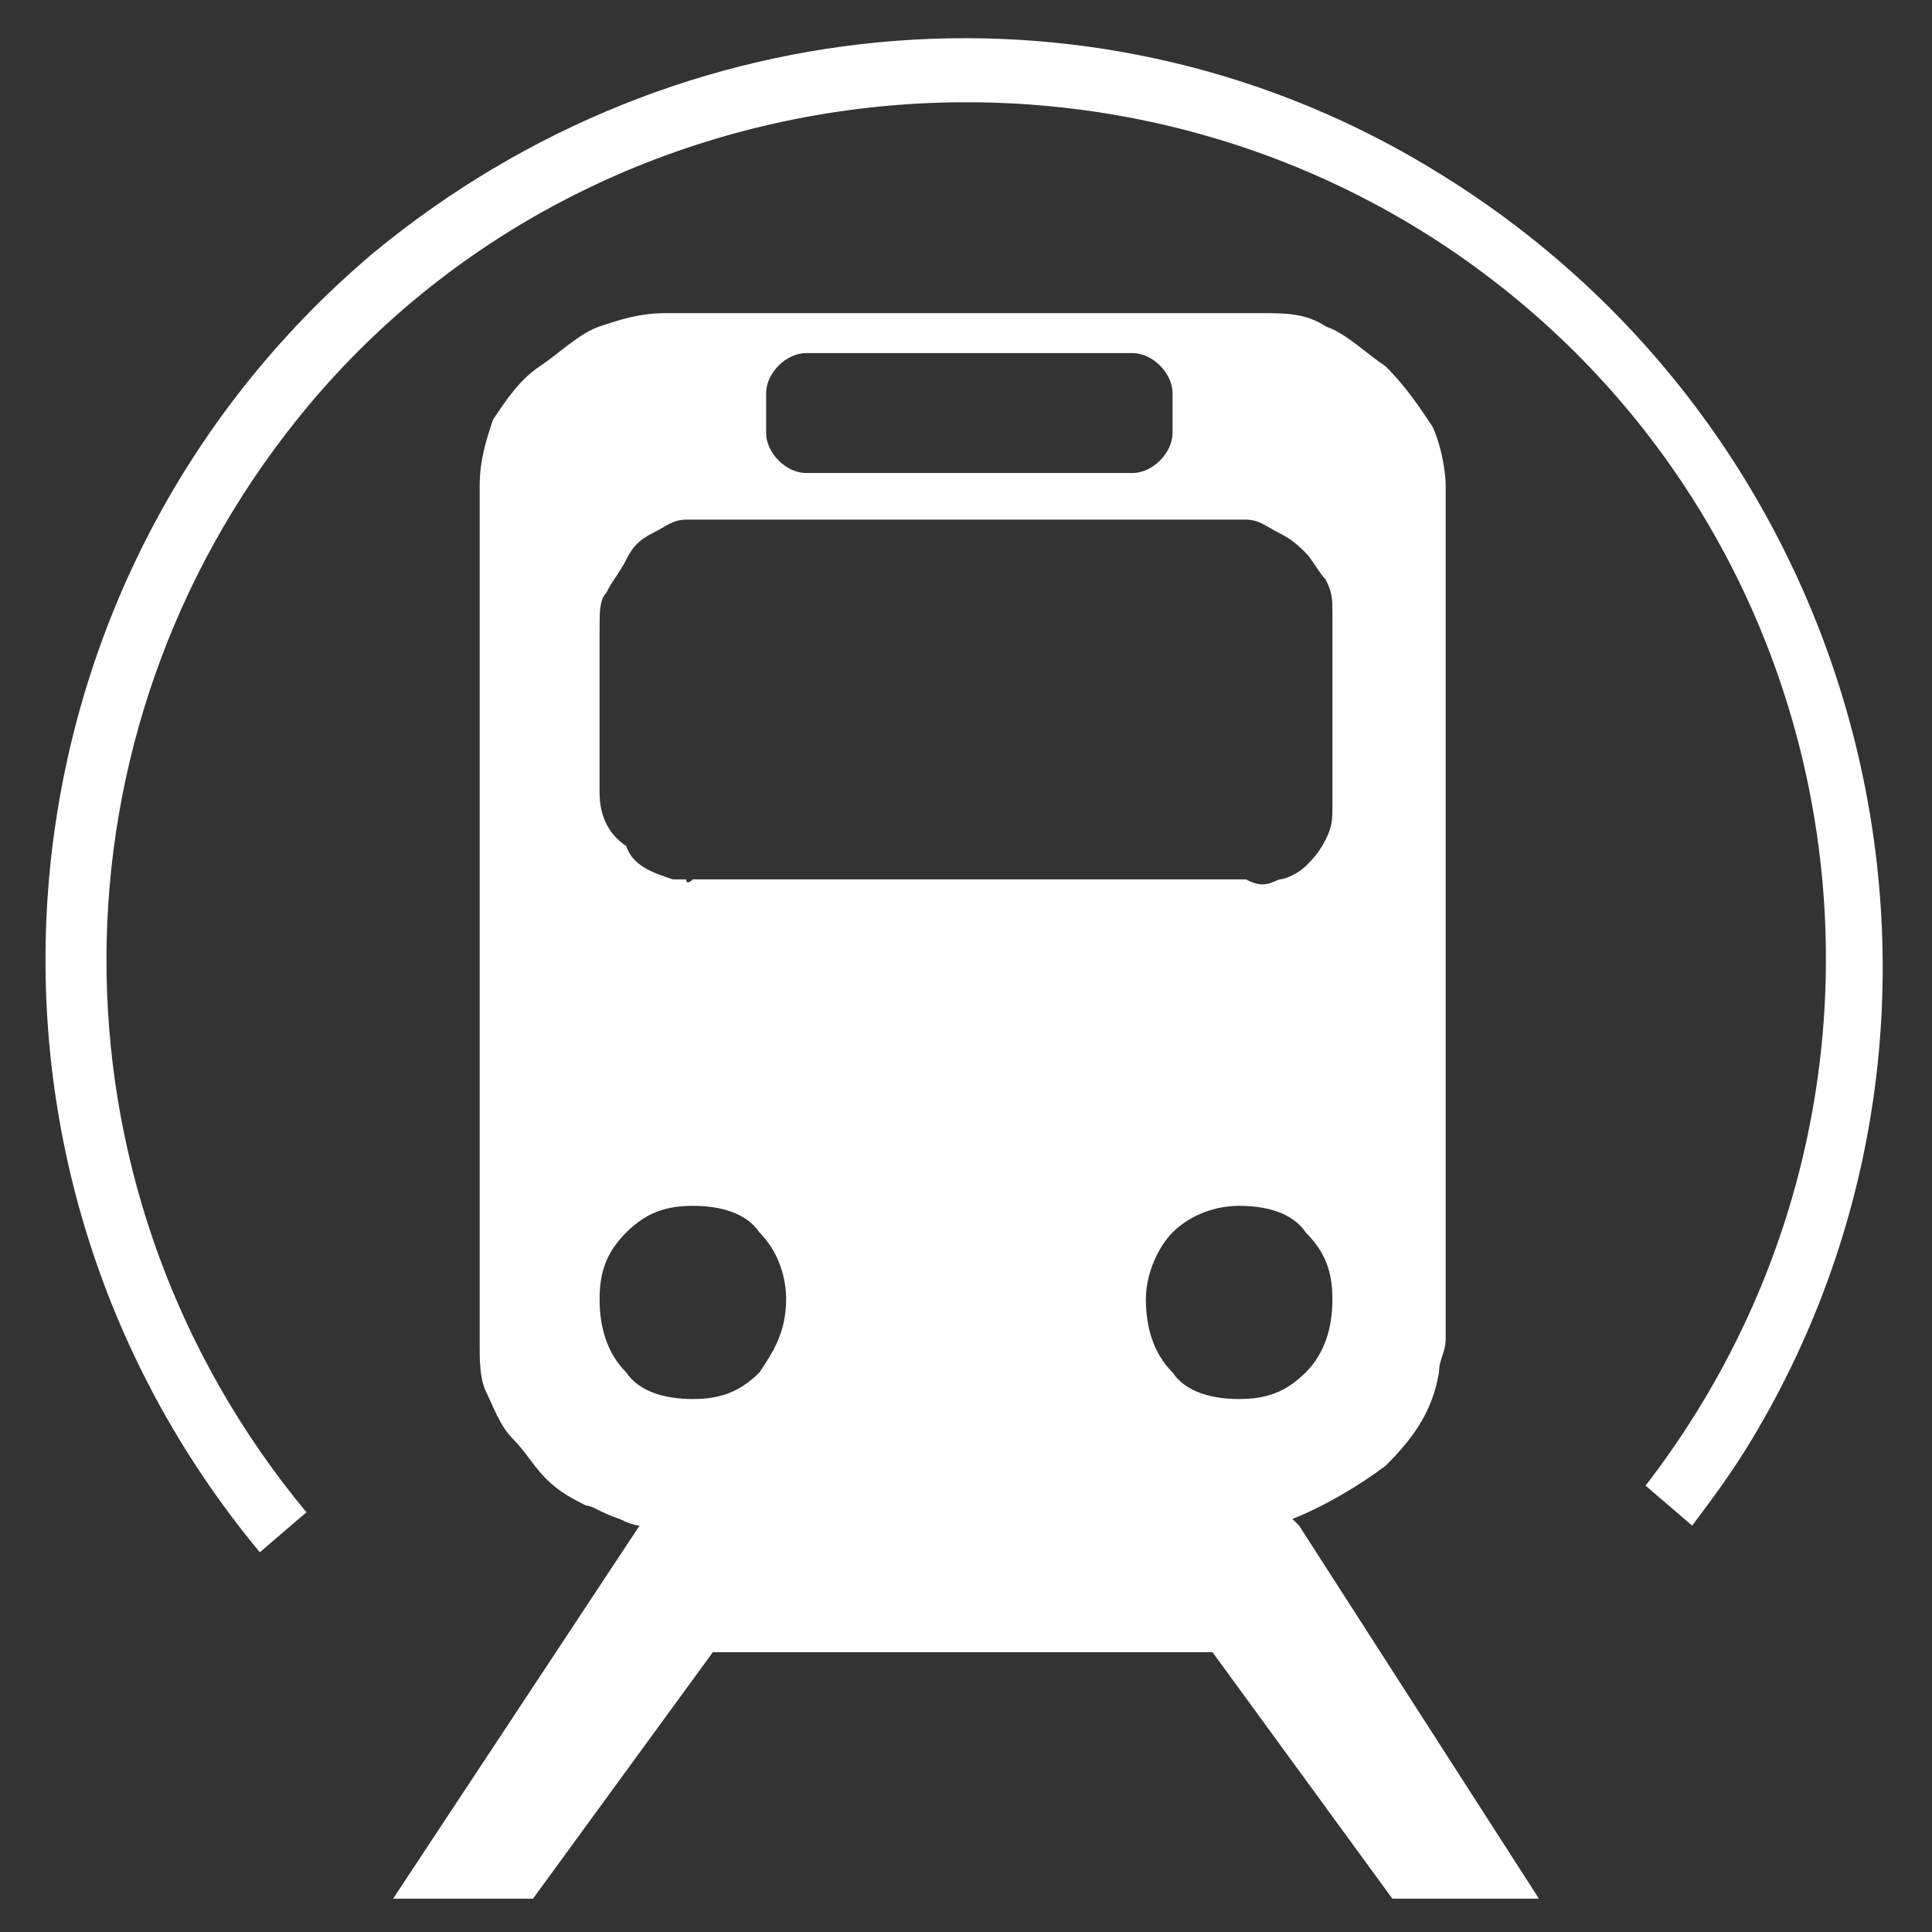
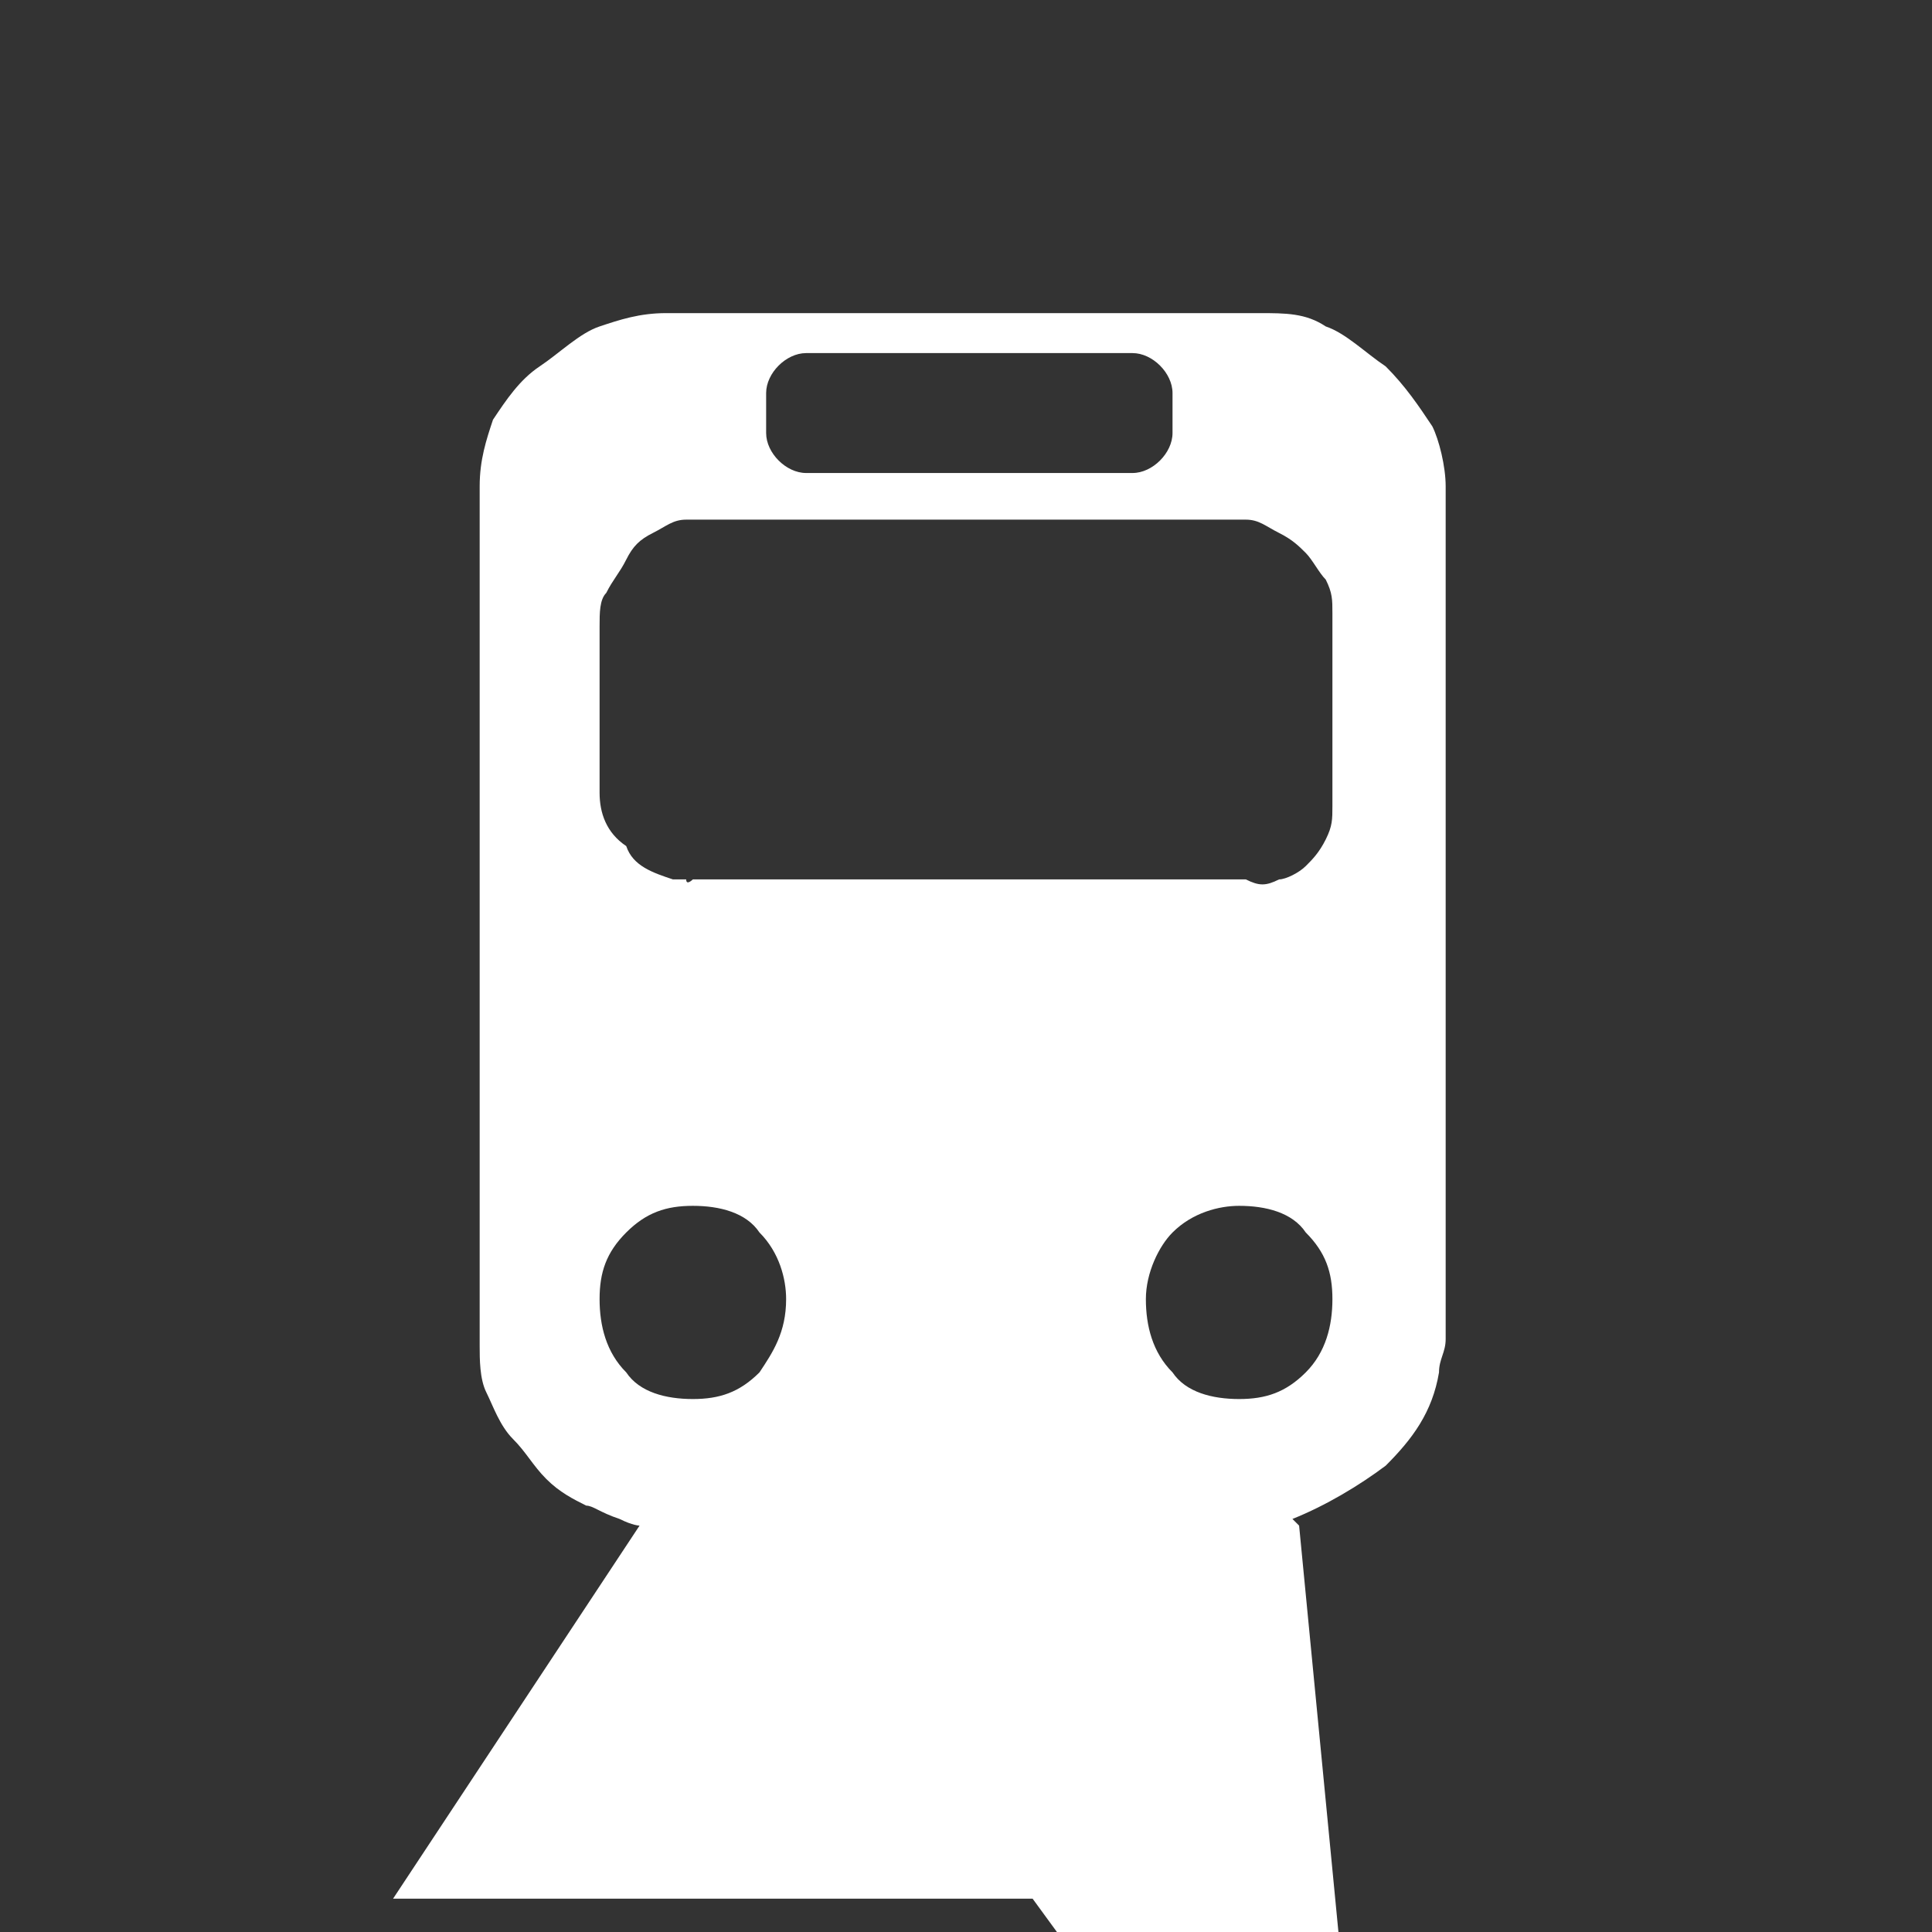
<svg xmlns="http://www.w3.org/2000/svg" version="1.1" id="Camada_1" x="0px" y="0px" viewBox="0 0 29 29" style="enable-background:new 0 0 29 29;" xml:space="preserve">
  <rect x="0" y="0" width="29" height="29" fill="#333333" stroke="none" />
  <style type="text/css">
	.st0{fill-rule:evenodd;clip-rule:evenodd;fill:#FFFFFF;}
	.st1{fill:#FFFFFF;}
</style>
-   <path id="Caminho_6081" class="st0" d="M21.6,2.6c6.5,4,8.6,12.5,4.7,19c-0.3,0.5-0.6,0.9-0.9,1.3l-0.7-0.6  c4.4-5.7,3.3-13.8-2.3-18.1S8.6,0.9,4.3,6.5C0.6,11.3,0.7,18,4.6,22.7l-0.7,0.6C-1,17.4-0.2,8.7,5.6,3.8C10.2,0,16.6-0.5,21.6,2.6z" />
-   <path id="Caminho_6082" class="st1" d="M19.5,22.9l-0.1-0.1l0,0l0,0c0.5-0.2,1-0.5,1.4-0.8c0.4-0.4,0.7-0.8,0.8-1.4  c0-0.2,0.1-0.3,0.1-0.5V7.3c0-0.3-0.1-0.7-0.2-0.9c-0.2-0.3-0.4-0.6-0.7-0.9c-0.3-0.2-0.6-0.5-0.9-0.6c-0.3-0.2-0.6-0.2-1-0.2H10  C9.6,4.7,9.3,4.8,9,4.9C8.7,5,8.4,5.3,8.1,5.5C7.8,5.7,7.6,6,7.4,6.3C7.3,6.6,7.2,6.9,7.2,7.3v12.9c0,0.2,0,0.5,0.1,0.7  c0.1,0.2,0.2,0.5,0.4,0.7c0.2,0.2,0.3,0.4,0.5,0.6c0.2,0.2,0.4,0.3,0.6,0.4c0.1,0,0.2,0.1,0.5,0.2c0.2,0.1,0.3,0.1,0.3,0.1l-3.7,5.6  H8l2.7-3.7h7.5l2.7,3.7h2.2L19.5,22.9z M11.5,5.9c0-0.3,0.3-0.6,0.6-0.6h4.9c0.3,0,0.6,0.3,0.6,0.6v0.6c0,0.3-0.3,0.6-0.6,0.6h-4.9  c-0.3,0-0.6-0.3-0.6-0.6V5.9z M9.1,8.9c0.1-0.2,0.2-0.3,0.3-0.5C9.5,8.2,9.6,8.1,9.8,8c0.2-0.1,0.3-0.2,0.5-0.2h8.4  c0.2,0,0.3,0.1,0.5,0.2c0.2,0.1,0.3,0.2,0.4,0.3c0.1,0.1,0.2,0.3,0.3,0.4C20,8.9,20,9,20,9.2v2.9c0,0.2,0,0.3-0.1,0.5  c-0.1,0.2-0.2,0.3-0.3,0.4c-0.1,0.1-0.3,0.2-0.4,0.2c-0.2,0.1-0.3,0.1-0.5,0h-8.3c0,0-0.1,0.1-0.1,0l-0.2,0  c-0.3-0.1-0.6-0.2-0.7-0.5C9.1,12.5,9,12.2,9,11.9V9.4C9,9.2,9,9,9.1,8.9z M11.4,20.6c-0.3,0.3-0.6,0.4-1,0.4c-0.4,0-0.8-0.1-1-0.4  c-0.3-0.3-0.4-0.7-0.4-1.1c0-0.4,0.1-0.7,0.4-1c0.3-0.3,0.6-0.4,1-0.4c0.4,0,0.8,0.1,1,0.4c0.3,0.3,0.4,0.7,0.4,1  C11.8,20,11.6,20.3,11.4,20.6z M17.6,20.6c-0.3-0.3-0.4-0.7-0.4-1.1c0-0.4,0.2-0.8,0.4-1c0.3-0.3,0.7-0.4,1-0.4c0.4,0,0.8,0.1,1,0.4  c0.3,0.3,0.4,0.6,0.4,1c0,0.4-0.1,0.8-0.4,1.1c-0.3,0.3-0.6,0.4-1,0.4C18.2,21,17.8,20.9,17.6,20.6L17.6,20.6z" />
+   <path id="Caminho_6082" class="st1" d="M19.5,22.9l-0.1-0.1l0,0l0,0c0.5-0.2,1-0.5,1.4-0.8c0.4-0.4,0.7-0.8,0.8-1.4  c0-0.2,0.1-0.3,0.1-0.5V7.3c0-0.3-0.1-0.7-0.2-0.9c-0.2-0.3-0.4-0.6-0.7-0.9c-0.3-0.2-0.6-0.5-0.9-0.6c-0.3-0.2-0.6-0.2-1-0.2H10  C9.6,4.7,9.3,4.8,9,4.9C8.7,5,8.4,5.3,8.1,5.5C7.8,5.7,7.6,6,7.4,6.3C7.3,6.6,7.2,6.9,7.2,7.3v12.9c0,0.2,0,0.5,0.1,0.7  c0.1,0.2,0.2,0.5,0.4,0.7c0.2,0.2,0.3,0.4,0.5,0.6c0.2,0.2,0.4,0.3,0.6,0.4c0.1,0,0.2,0.1,0.5,0.2c0.2,0.1,0.3,0.1,0.3,0.1l-3.7,5.6  H8h7.5l2.7,3.7h2.2L19.5,22.9z M11.5,5.9c0-0.3,0.3-0.6,0.6-0.6h4.9c0.3,0,0.6,0.3,0.6,0.6v0.6c0,0.3-0.3,0.6-0.6,0.6h-4.9  c-0.3,0-0.6-0.3-0.6-0.6V5.9z M9.1,8.9c0.1-0.2,0.2-0.3,0.3-0.5C9.5,8.2,9.6,8.1,9.8,8c0.2-0.1,0.3-0.2,0.5-0.2h8.4  c0.2,0,0.3,0.1,0.5,0.2c0.2,0.1,0.3,0.2,0.4,0.3c0.1,0.1,0.2,0.3,0.3,0.4C20,8.9,20,9,20,9.2v2.9c0,0.2,0,0.3-0.1,0.5  c-0.1,0.2-0.2,0.3-0.3,0.4c-0.1,0.1-0.3,0.2-0.4,0.2c-0.2,0.1-0.3,0.1-0.5,0h-8.3c0,0-0.1,0.1-0.1,0l-0.2,0  c-0.3-0.1-0.6-0.2-0.7-0.5C9.1,12.5,9,12.2,9,11.9V9.4C9,9.2,9,9,9.1,8.9z M11.4,20.6c-0.3,0.3-0.6,0.4-1,0.4c-0.4,0-0.8-0.1-1-0.4  c-0.3-0.3-0.4-0.7-0.4-1.1c0-0.4,0.1-0.7,0.4-1c0.3-0.3,0.6-0.4,1-0.4c0.4,0,0.8,0.1,1,0.4c0.3,0.3,0.4,0.7,0.4,1  C11.8,20,11.6,20.3,11.4,20.6z M17.6,20.6c-0.3-0.3-0.4-0.7-0.4-1.1c0-0.4,0.2-0.8,0.4-1c0.3-0.3,0.7-0.4,1-0.4c0.4,0,0.8,0.1,1,0.4  c0.3,0.3,0.4,0.6,0.4,1c0,0.4-0.1,0.8-0.4,1.1c-0.3,0.3-0.6,0.4-1,0.4C18.2,21,17.8,20.9,17.6,20.6L17.6,20.6z" />
</svg>